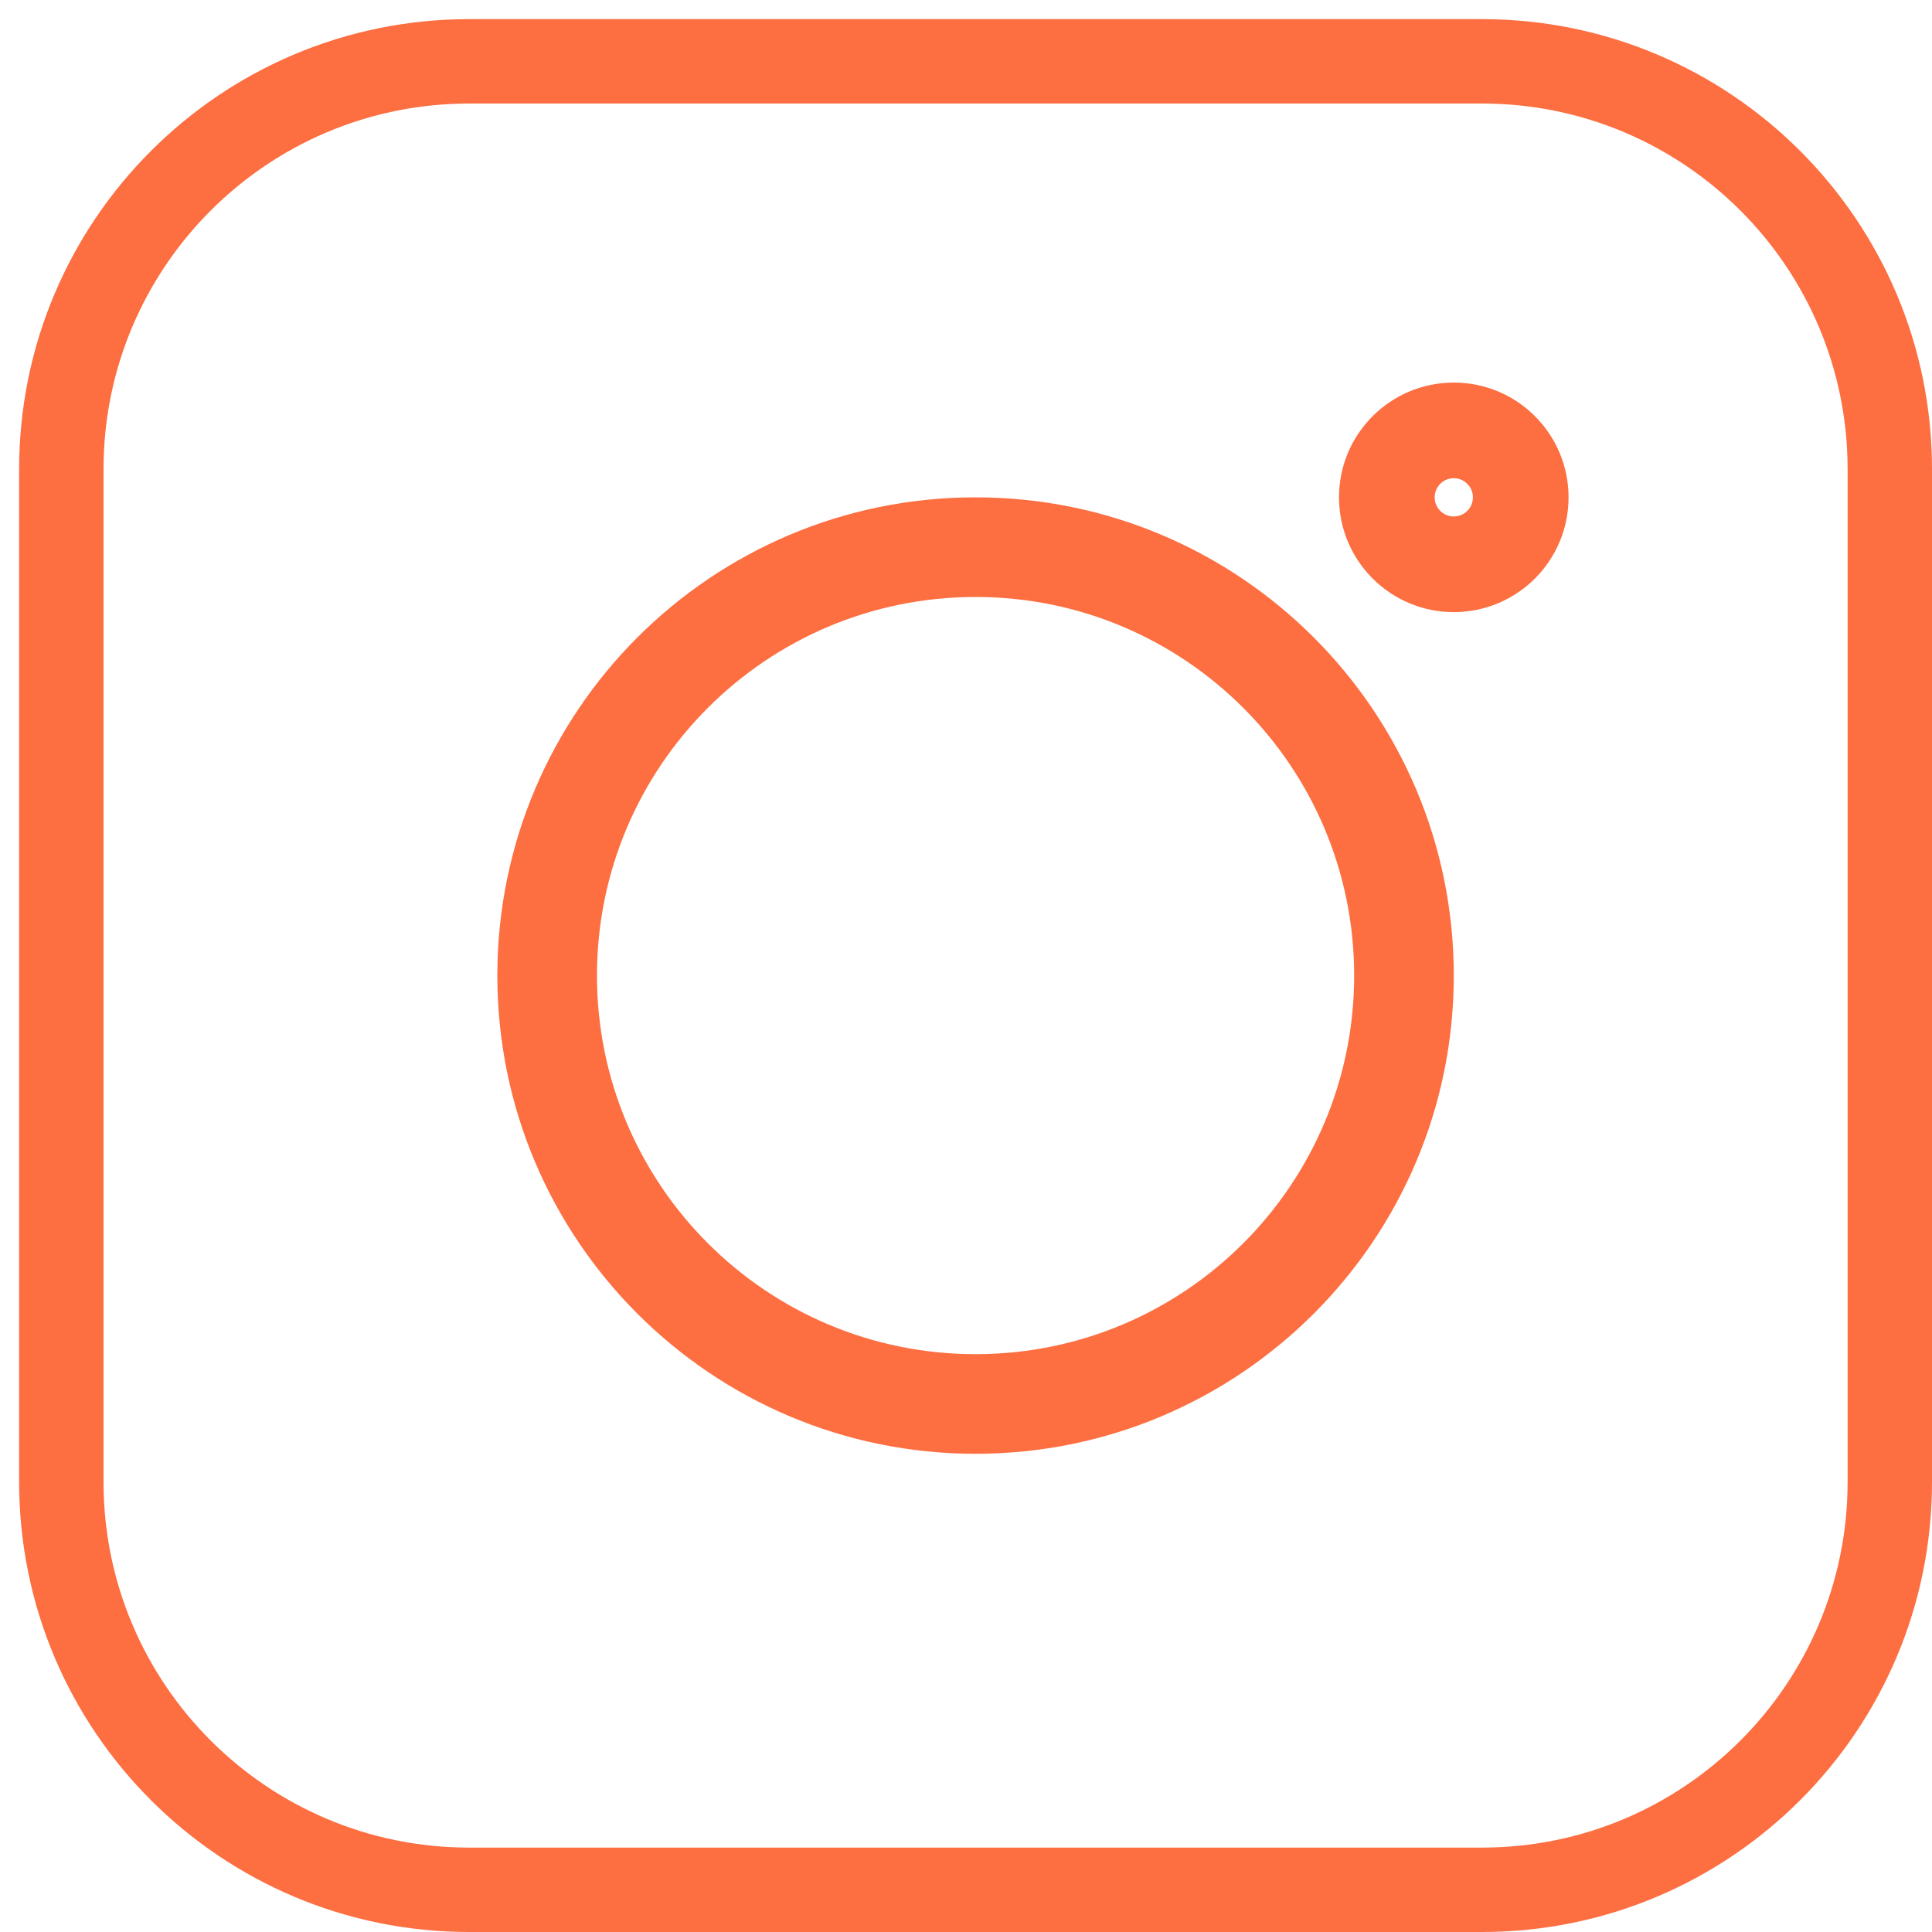
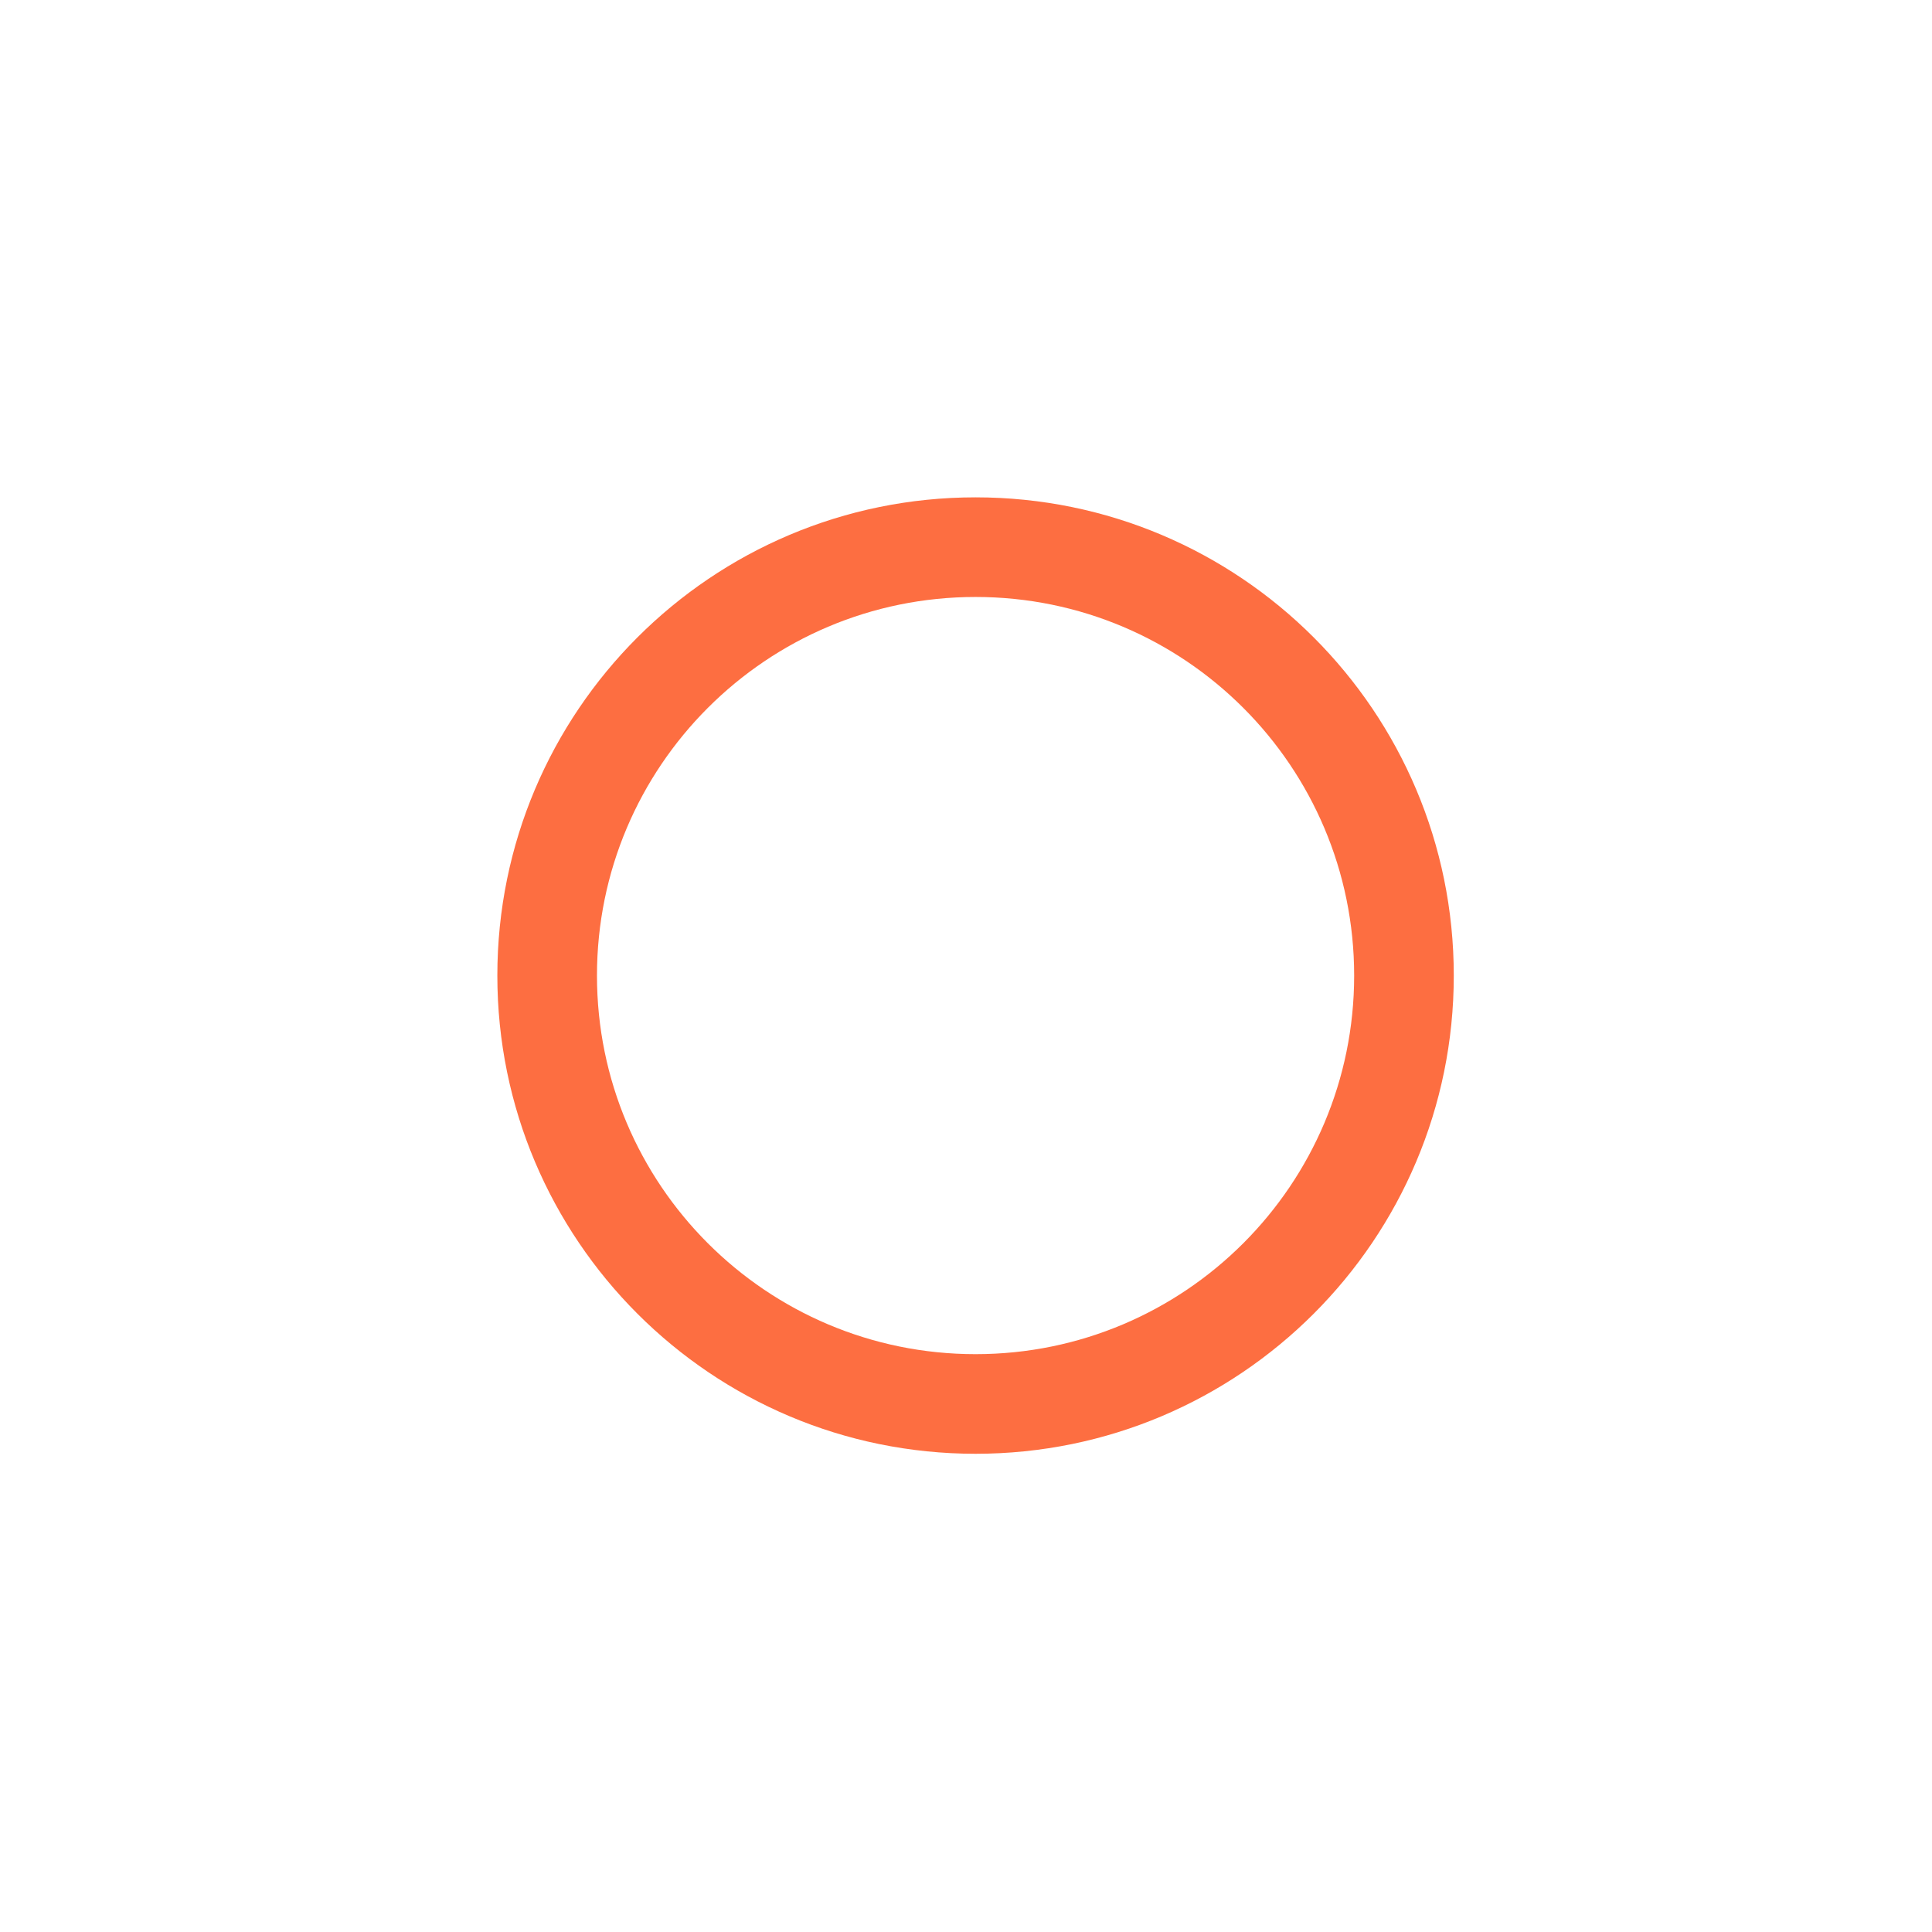
<svg xmlns="http://www.w3.org/2000/svg" width="101" height="101" viewBox="0 0 101 101" fill="none">
-   <path fill-rule="evenodd" clip-rule="evenodd" d="M77.471 5.412H24.529C13.971 5.412 5.412 13.971 5.412 24.529V77.471C5.412 88.029 13.971 96.588 24.529 96.588H77.471C88.029 96.588 96.588 88.029 96.588 77.471V24.529C96.588 13.971 88.029 5.412 77.471 5.412ZM24.529 1C11.534 1 1 11.534 1 24.529V77.471C1 90.466 11.534 101 24.529 101H77.471C90.466 101 101 90.466 101 77.471V24.529C101 11.534 90.466 1 77.471 1H24.529Z" fill="#FD6E41" />
  <path fill-rule="evenodd" clip-rule="evenodd" d="M51 70.792C61.931 70.792 70.792 61.931 70.792 51C70.792 40.069 61.931 31.208 51 31.208C40.069 31.208 31.208 40.069 31.208 51C31.208 61.931 40.069 70.792 51 70.792ZM51 76C64.807 76 76 64.807 76 51C76 37.193 64.807 26 51 26C37.193 26 26 37.193 26 51C26 64.807 37.193 76 51 76Z" fill="#FD6E41" />
-   <path fill-rule="evenodd" clip-rule="evenodd" d="M76 27C76.552 27 77 26.552 77 26C77 25.448 76.552 25 76 25C75.448 25 75 25.448 75 26C75 26.552 75.448 27 76 27ZM76 32C79.314 32 82 29.314 82 26C82 22.686 79.314 20 76 20C72.686 20 70 22.686 70 26C70 29.314 72.686 32 76 32Z" fill="#FD6E41" />
</svg>